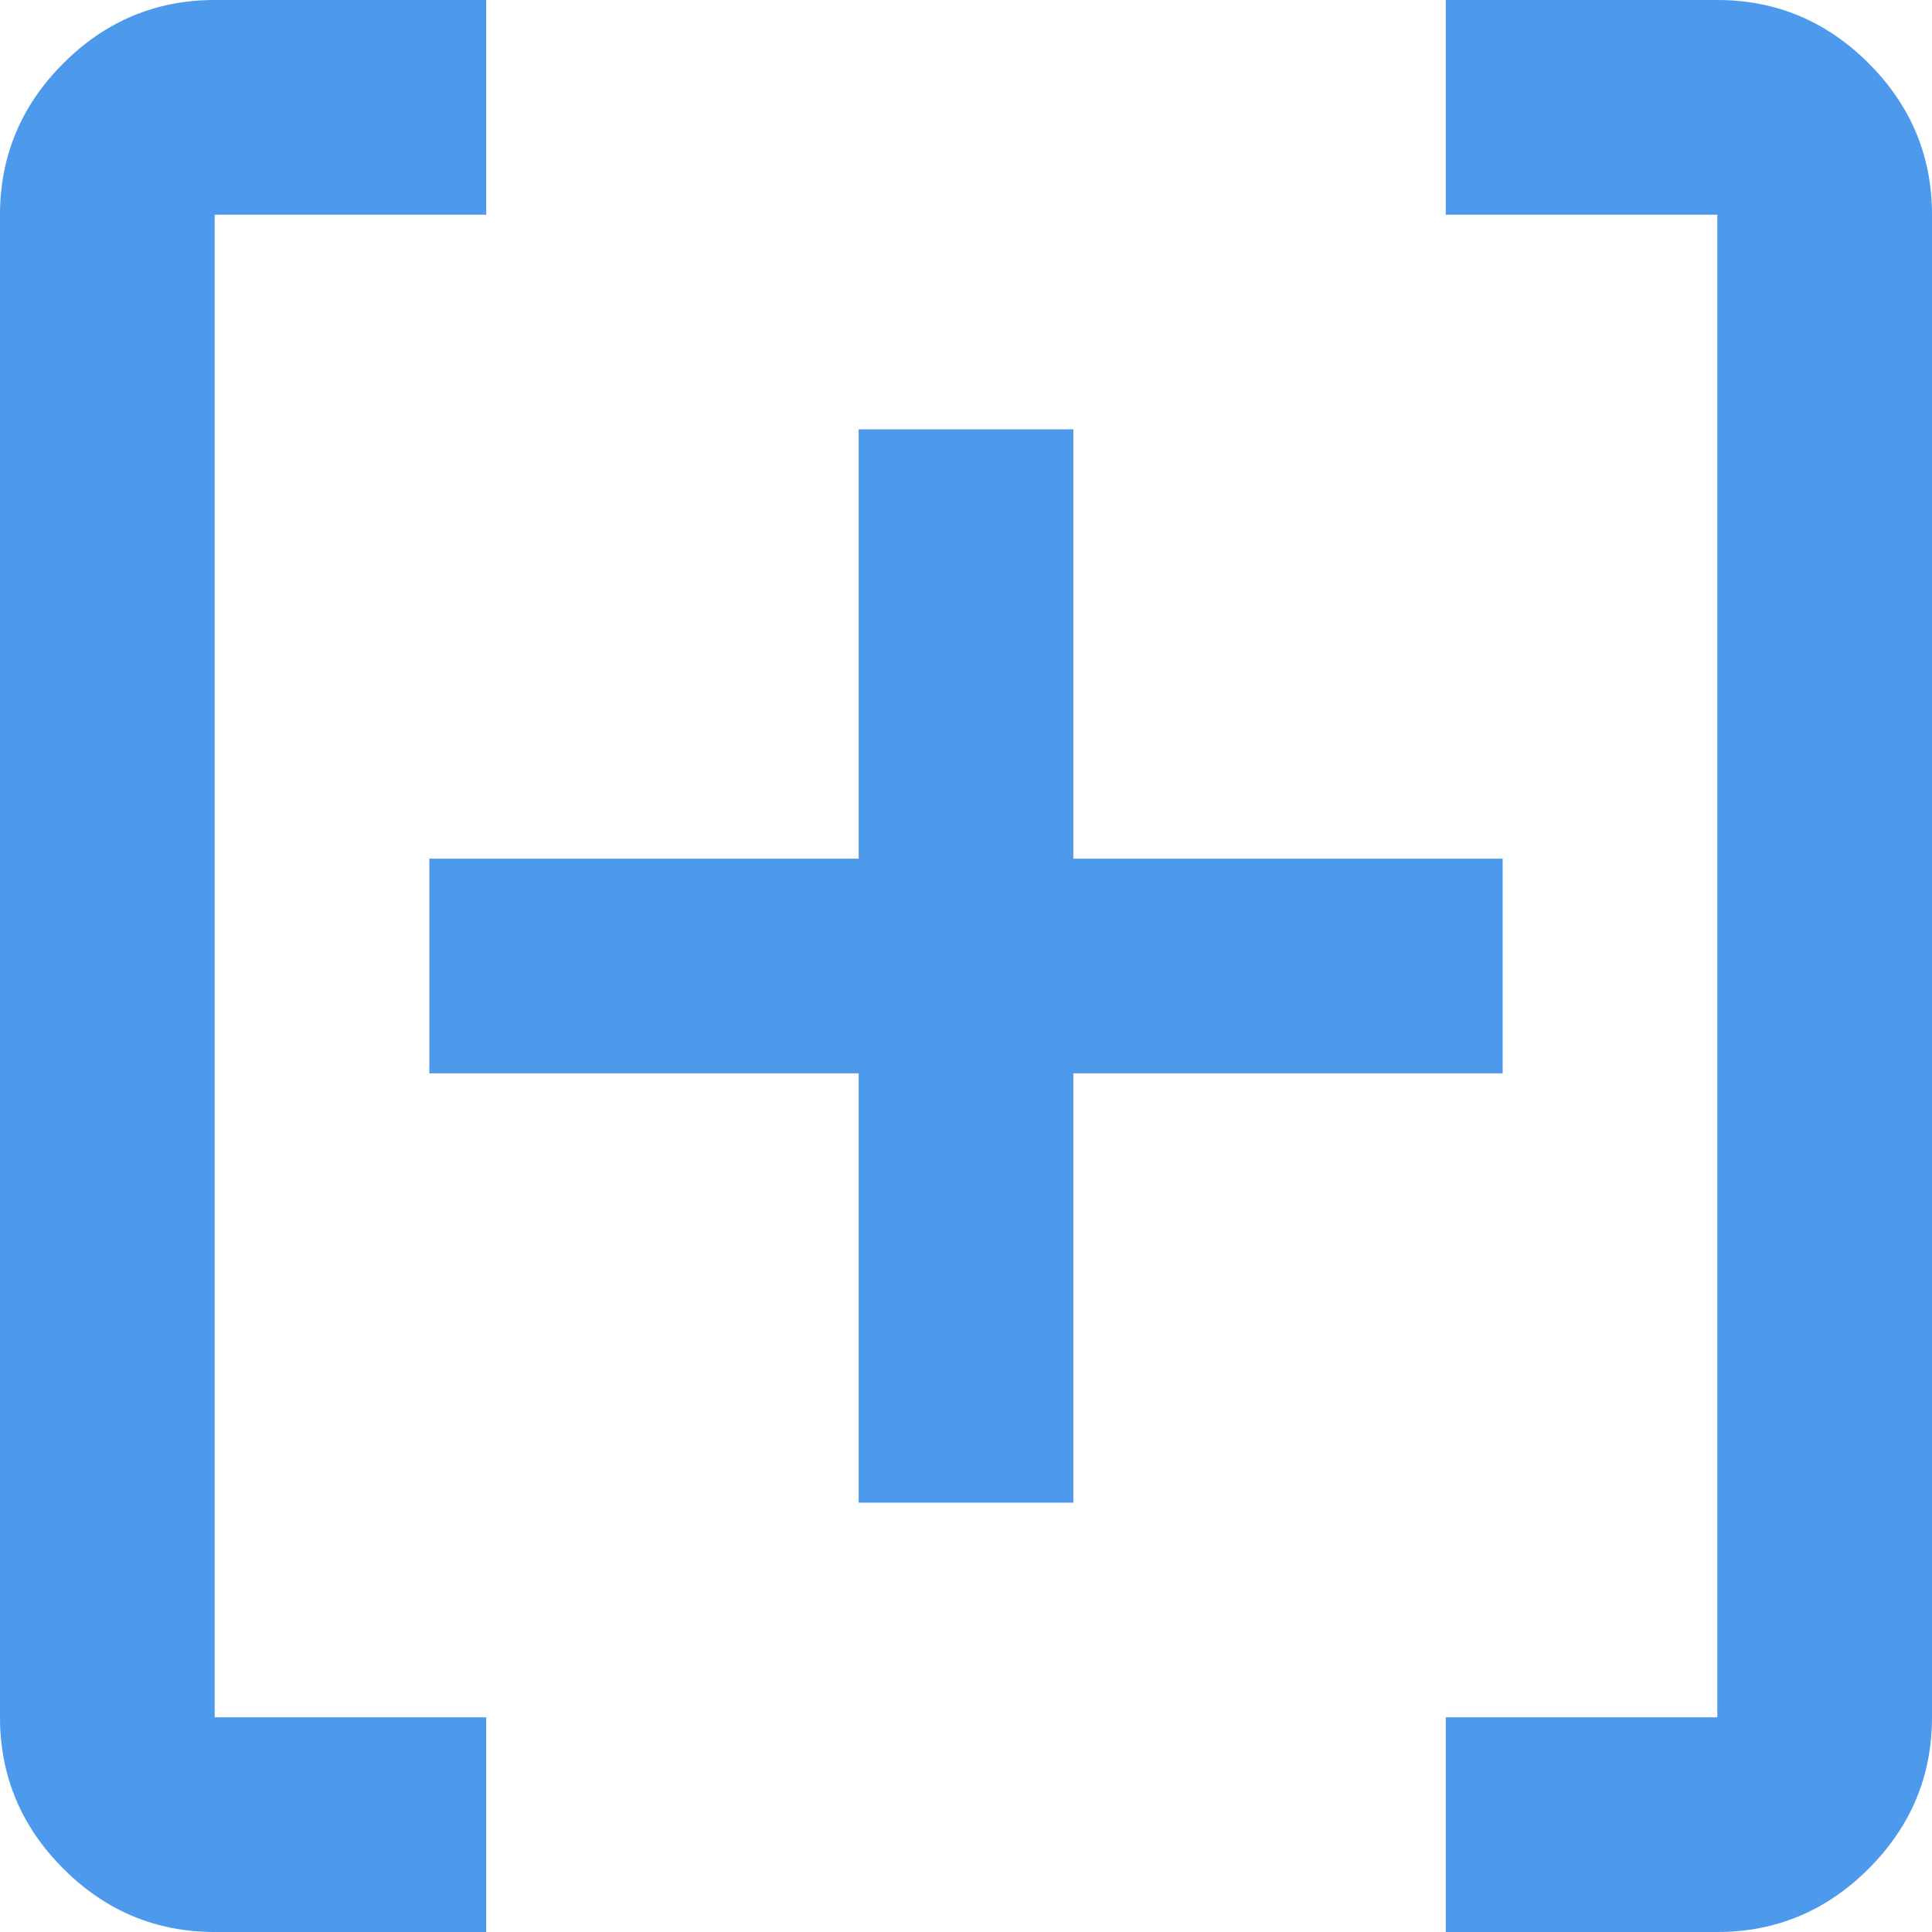
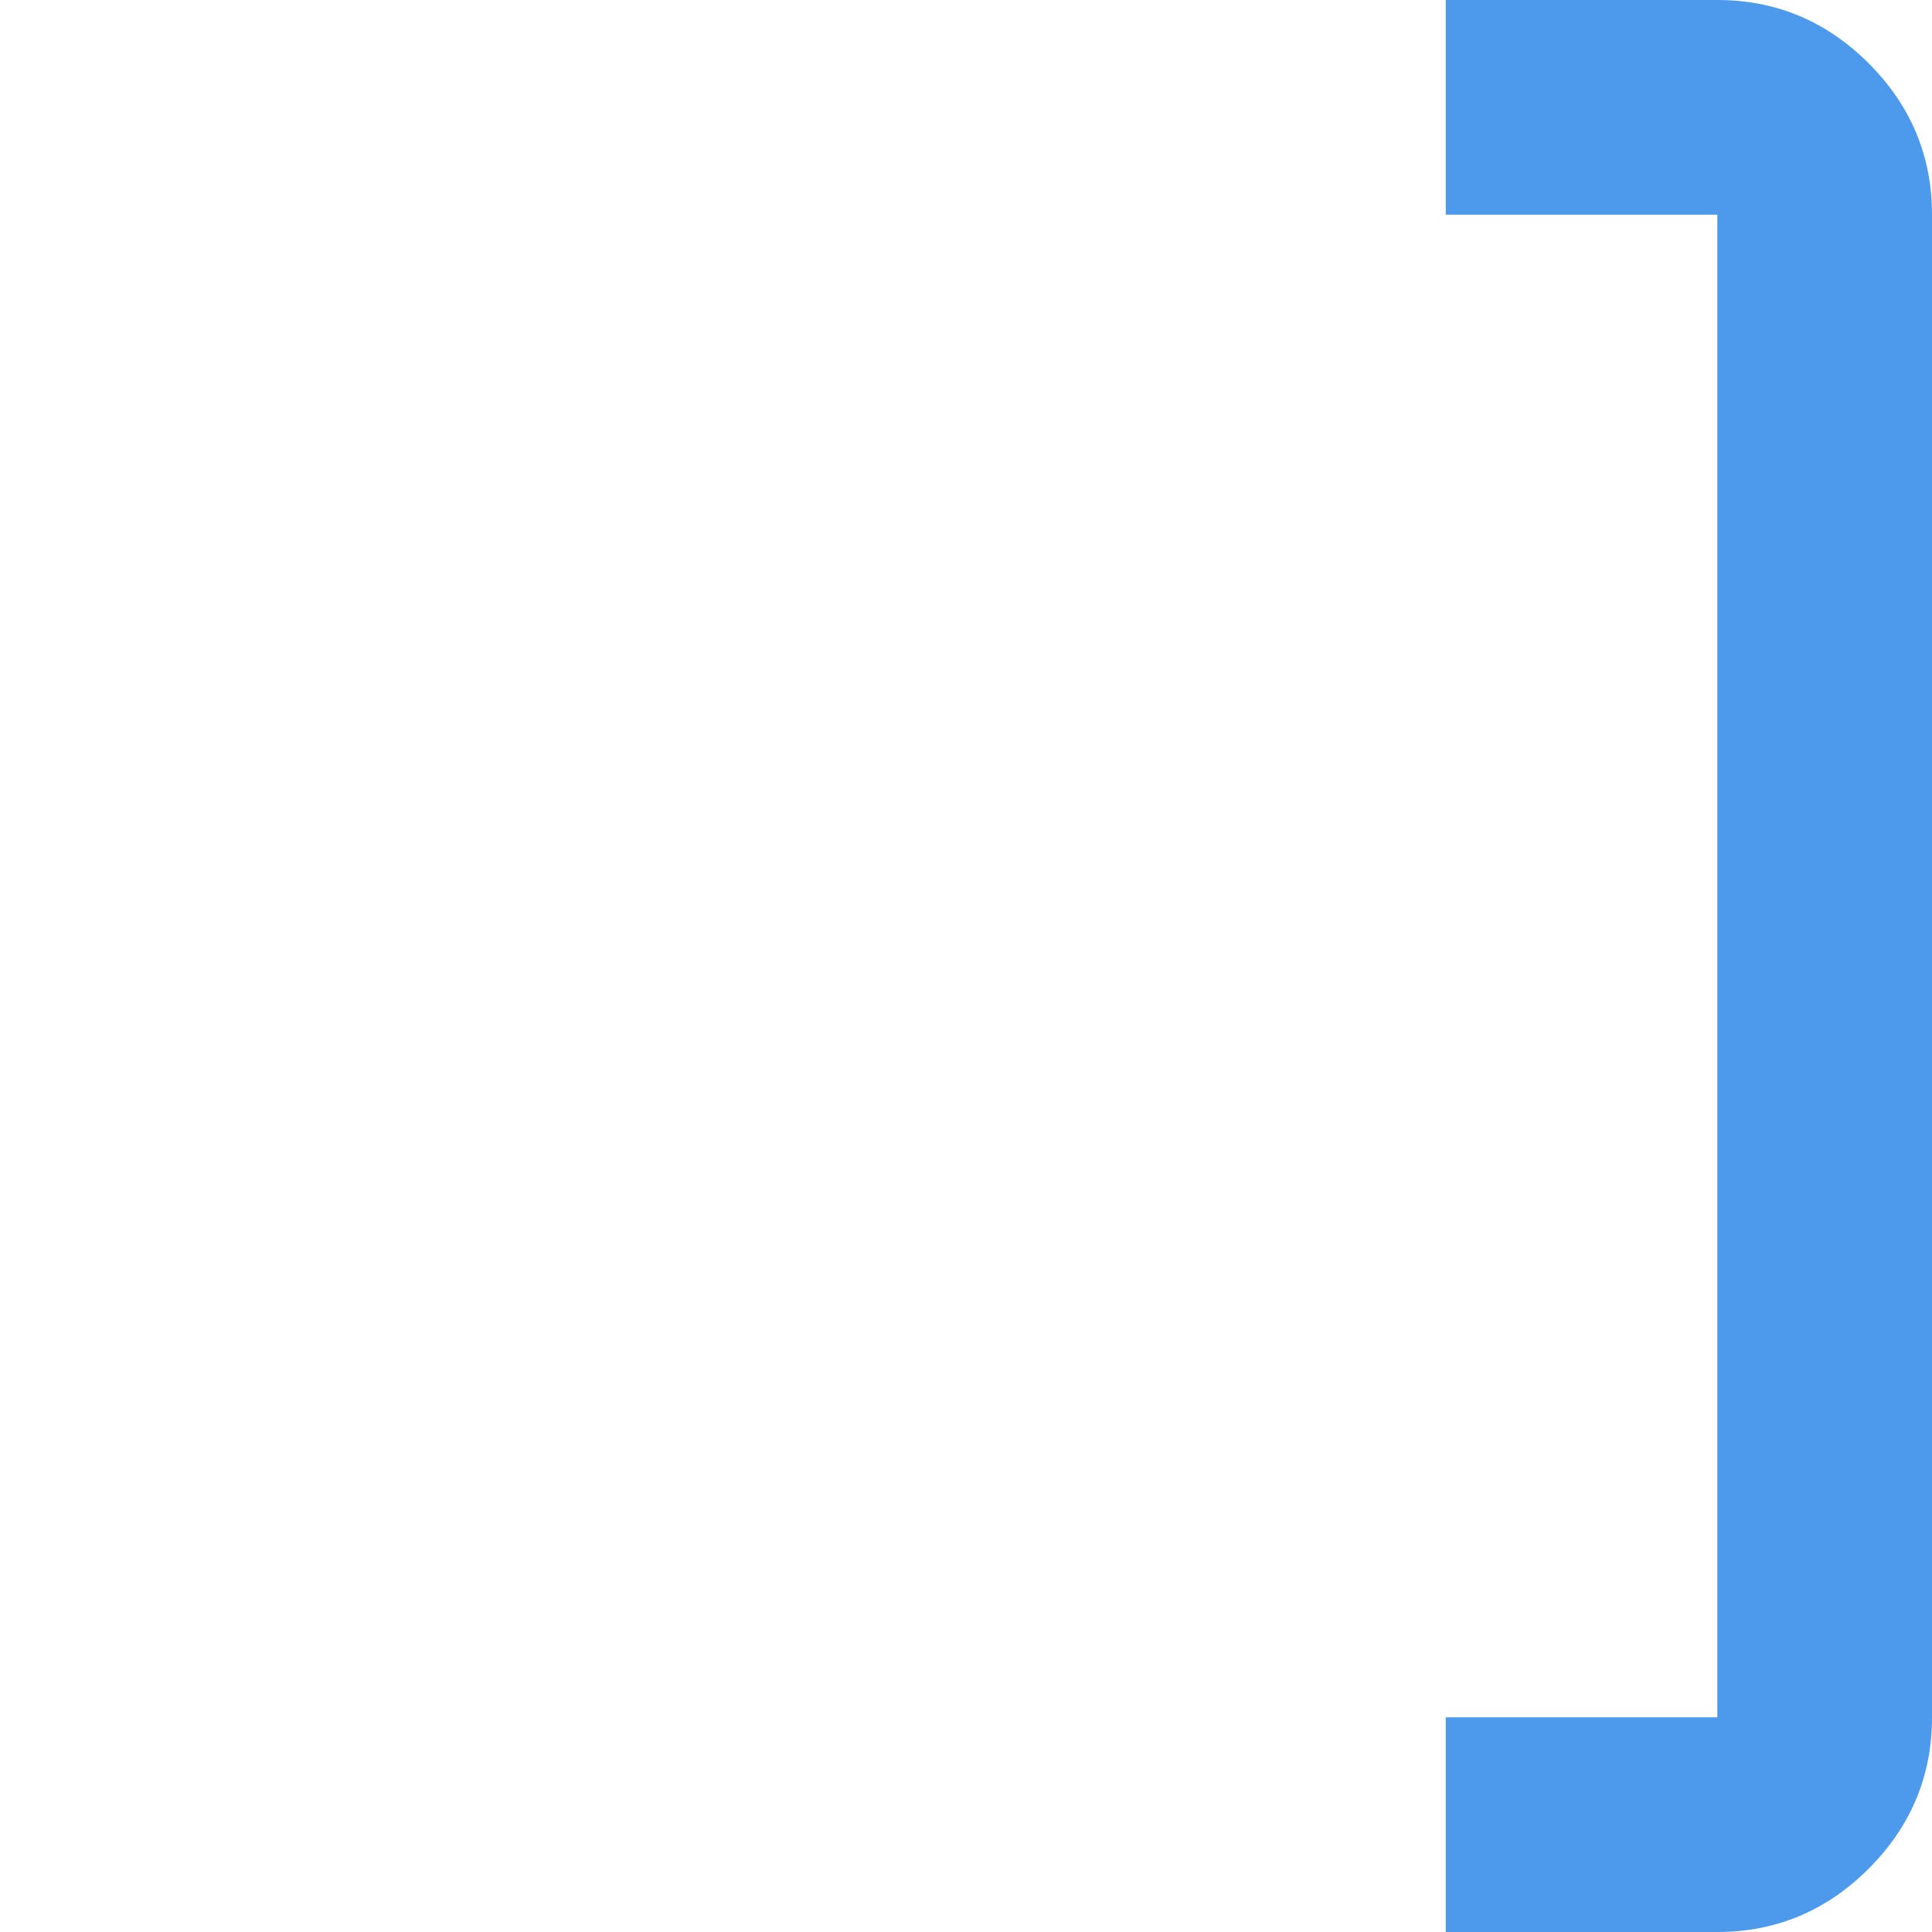
<svg xmlns="http://www.w3.org/2000/svg" viewBox="0 0 18 18" preserveAspectRatio="xMidYMid meet">
  <defs>
    <style>
      .cls-1 {
        fill: #4d9aed;
      }
    </style>
  </defs>
-   <polygon class="cls-1" points="14 8 10 8 10 4 8 4 8 8 4 8 4 10 8 10 8 14 10 14 10 10 14 10 14 8" />
  <g>
    <path class="cls-1" d="M17.41.59c-.39-.39-.86-.59-1.41-.59h-2.53v2h2.53v14h-2.53v2h2.53c.55,0,1.02-.2,1.41-.59s.59-.86.59-1.41V2c0-.55-.2-1.02-.59-1.41Z" />
-     <path class="cls-1" d="M4.53,16h-2.53V2h2.53V0h-2.53C1.45,0,.98.2.59.59s-.59.86-.59,1.41v14c0,.55.2,1.02.59,1.41s.86.59,1.41.59h2.53v-2Z" />
  </g>
</svg>